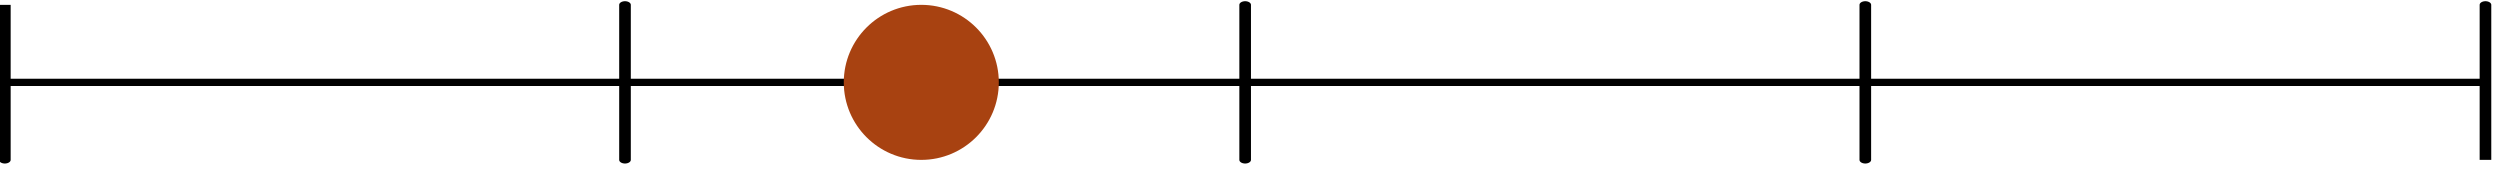
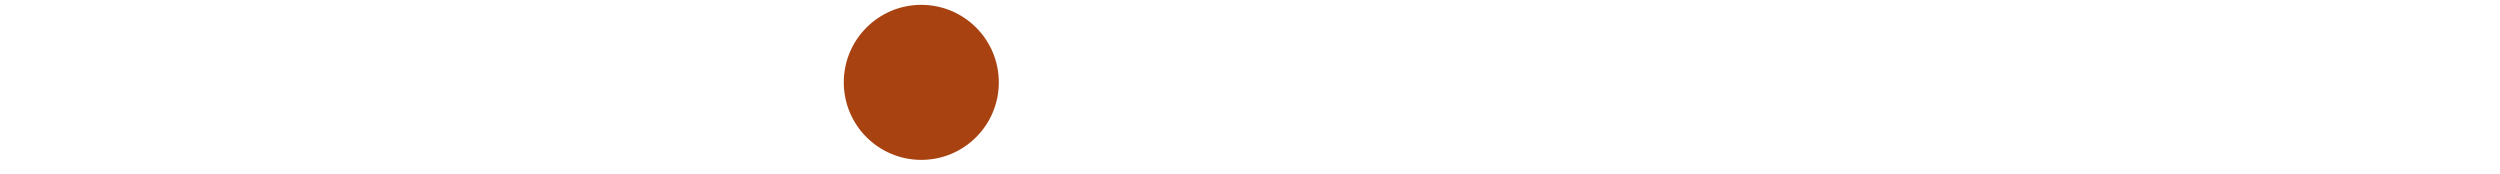
<svg xmlns="http://www.w3.org/2000/svg" width="100%" height="100%" viewBox="0 0 129 9" version="1.1" xml:space="preserve" style="fill-rule:evenodd;clip-rule:evenodd;stroke-linejoin:round;stroke-miterlimit:1.5;">
  <g transform="matrix(0.8,0,0,0.5,-166.15,-39.75)">
-     <path d="M208,80L208,96L208,88L248,88L248,80L248,96L248,88L288,88L288,80L288,96L288,88L328,88L328,80L328,96L328,88L368,88L368,80L368,96" style="fill:none;stroke:black;stroke-width:0.75px;" />
-   </g>
+     </g>
  <g transform="matrix(1,0,0,1,-180.461,-87.75)">
    <circle cx="228" cy="92" r="4" style="fill:rgb(168,66,17);" />
  </g>
</svg>